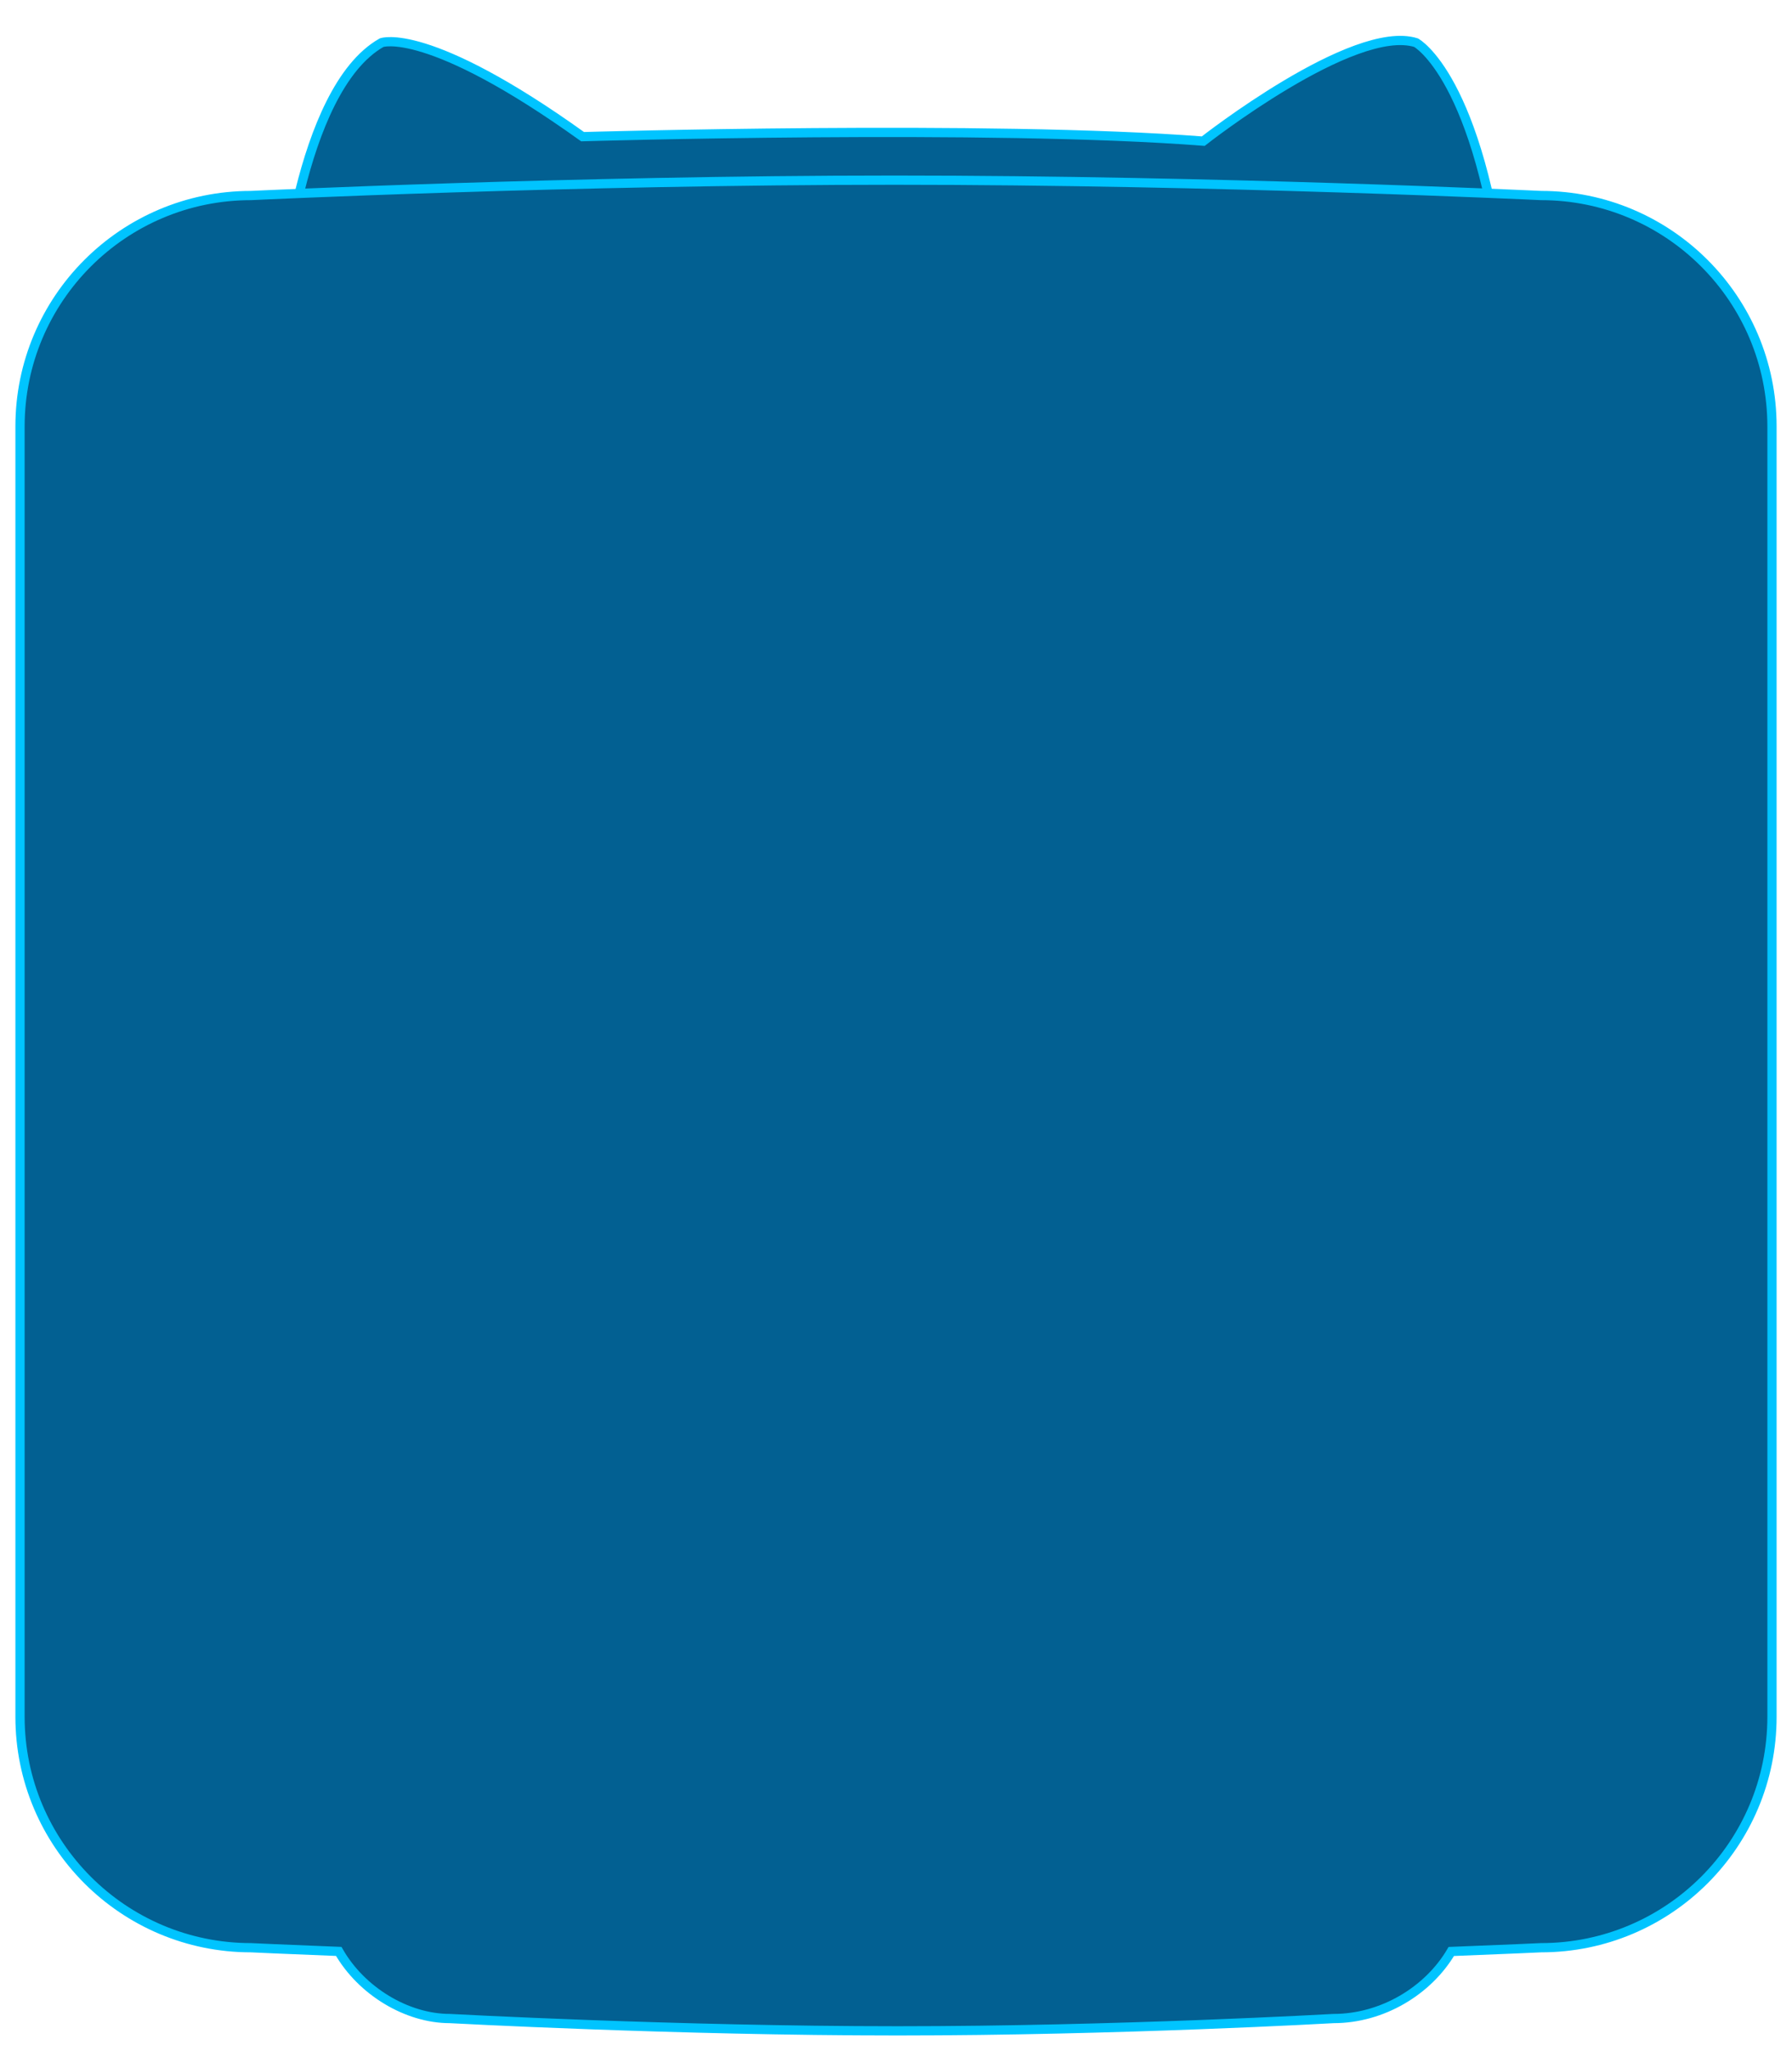
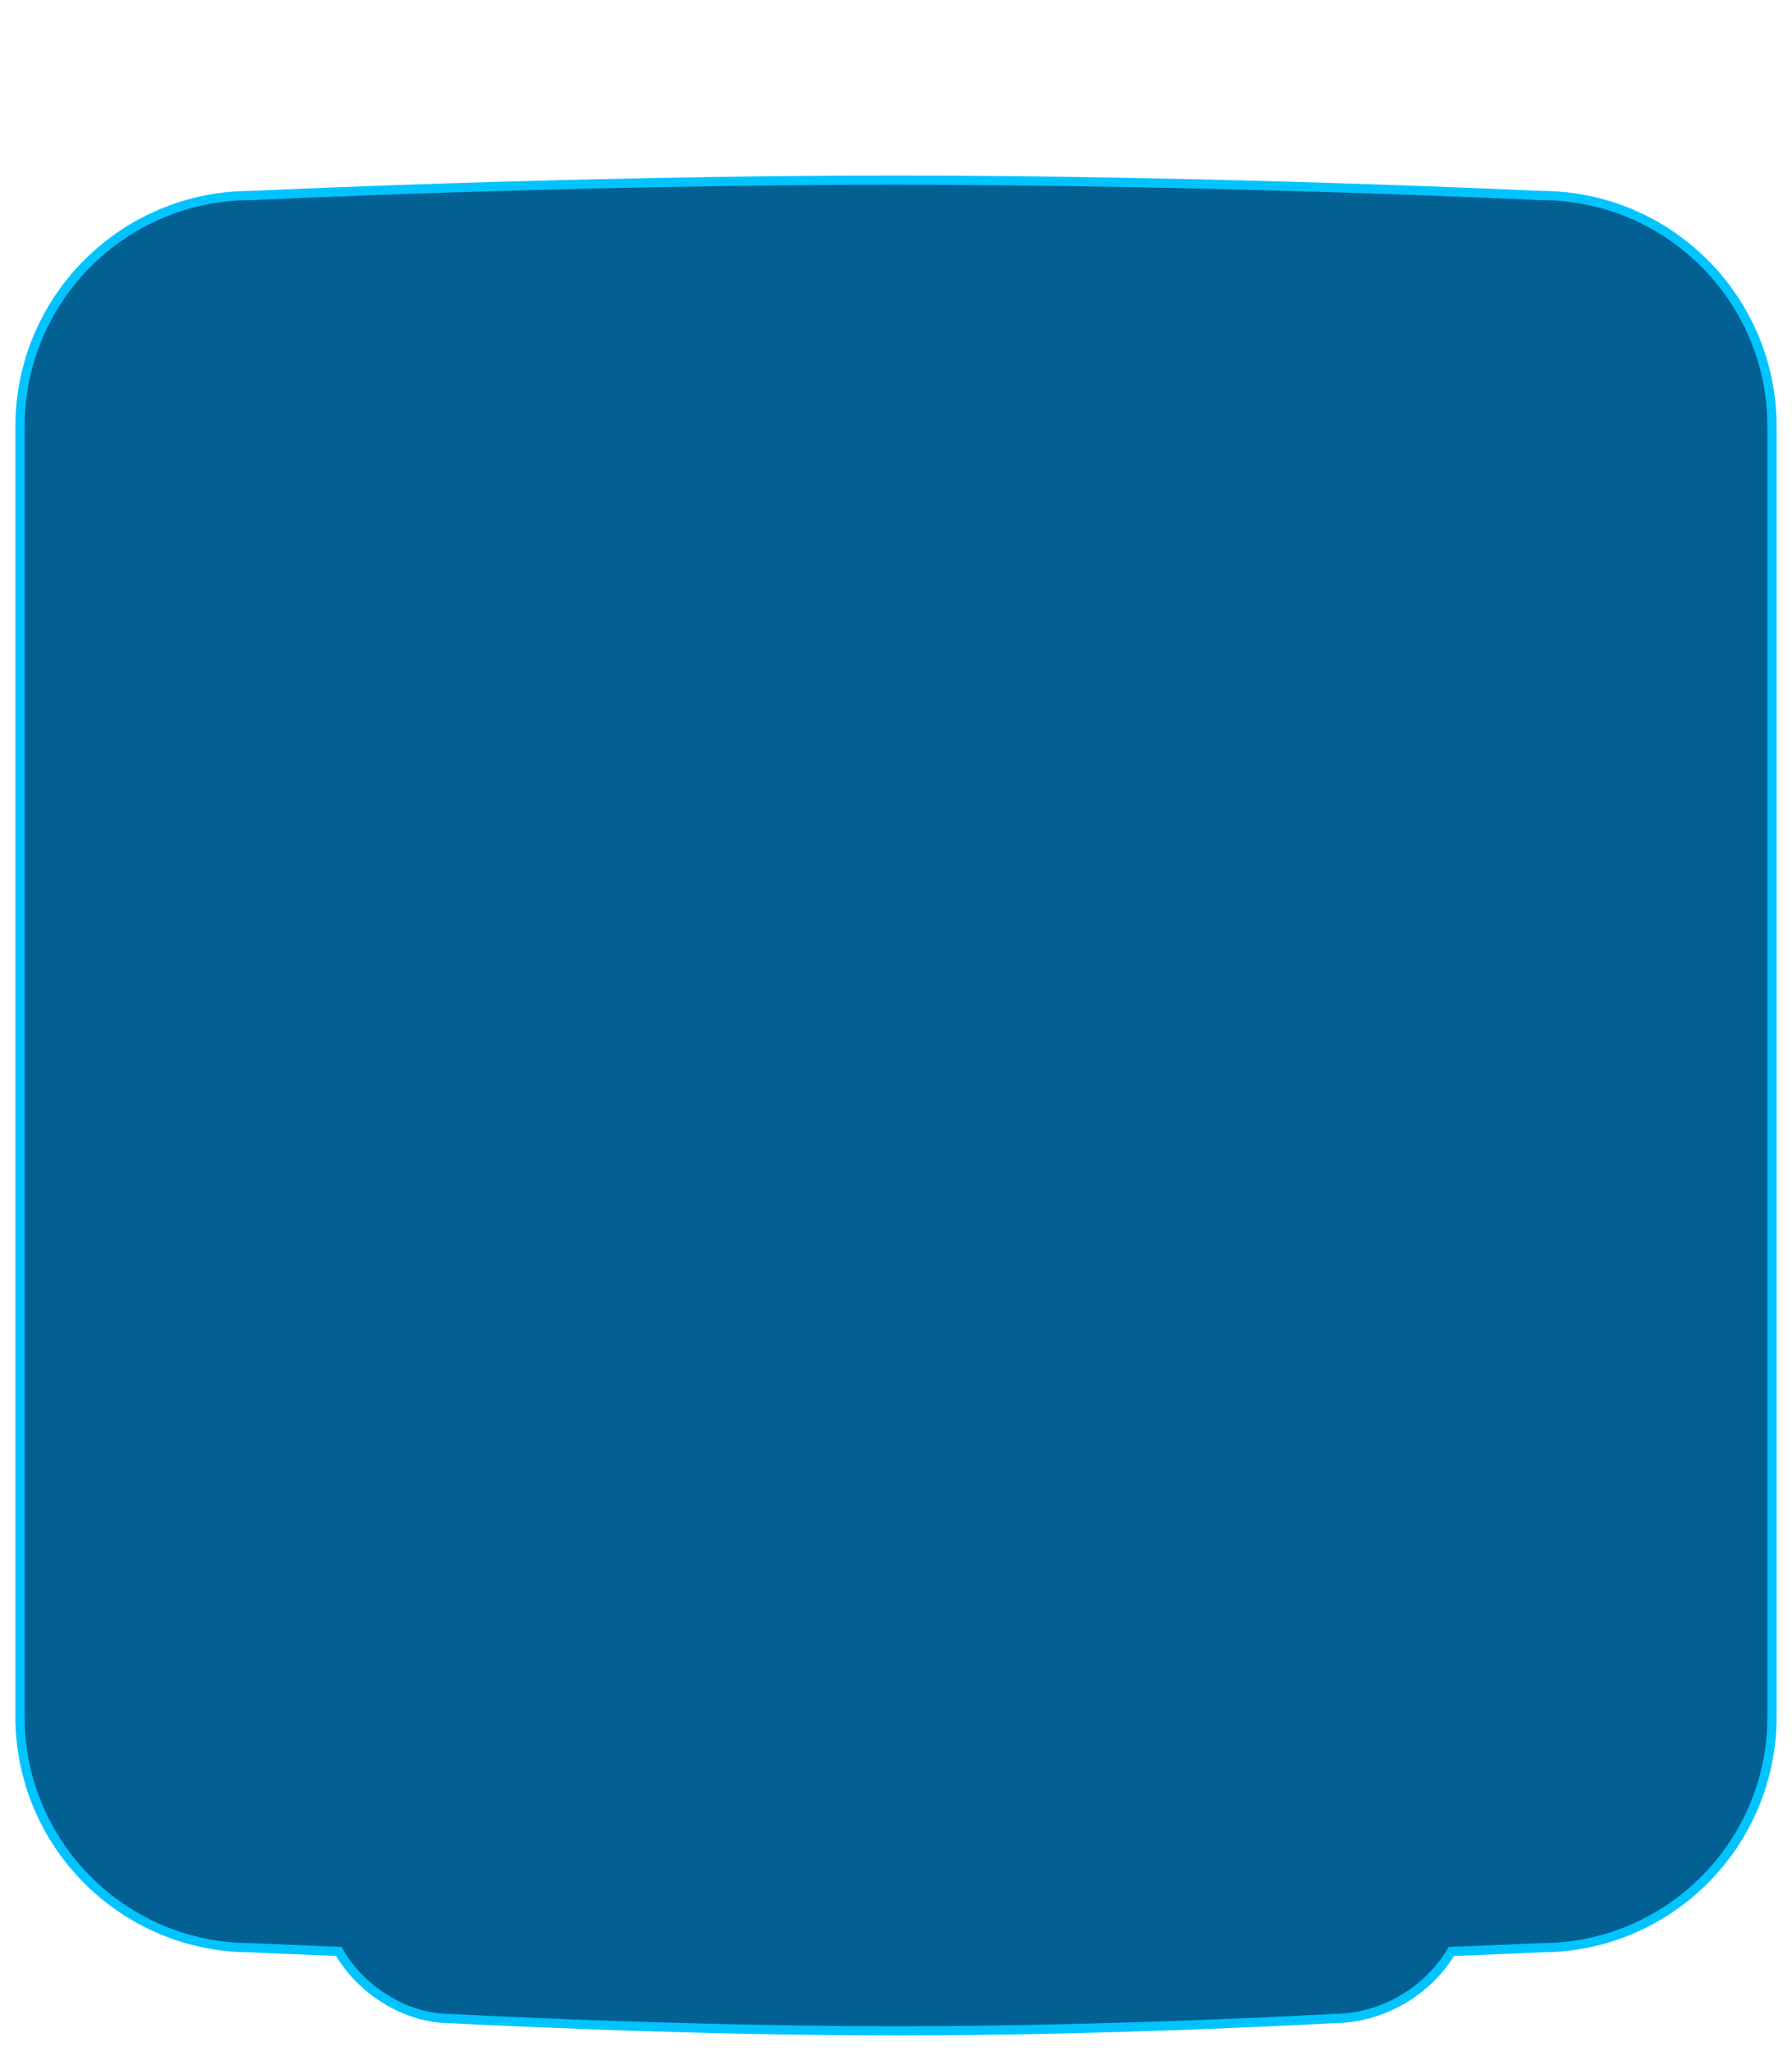
<svg xmlns="http://www.w3.org/2000/svg" width="582px" height="666px">
-   <path fill-rule="evenodd" stroke-width="3px" stroke="rgb(0, 196, 255)" fill="rgb(2, 96, 146)" d="M62.500,150.500 C62.500,150.500 77.979,116.644 91.297,98.168 C91.297,98.168 96.783,29.282 123.935,13.856 C123.935,13.856 138.817,8.235 189.209,44.383 C189.209,44.383 321.802,40.464 390.791,45.837 C390.791,45.837 439.561,7.500 459.905,13.856 C459.905,13.856 480.559,24.959 488.702,95.261 C488.702,95.261 513.259,129.154 517.500,150.500 L62.500,150.500 Z" />
  <path fill-rule="evenodd" stroke-width="3px" stroke="rgb(0, 196, 255)" fill="rgb(2, 96, 146)" d="M500.500,632.500 C500.500,632.500 489.602,633.018 471.347,633.719 C463.807,646.516 448.920,655.500 433.1,655.500 C433.1,655.500 363.035,659.500 291.500,659.500 C219.537,659.500 146.1,655.500 146.1,655.500 C132.073,655.500 117.336,646.509 110.020,633.704 C92.142,633.010 81.500,632.500 81.500,632.500 C40.079,632.500 6.500,598.921 6.500,557.500 L6.500,138.500 C6.500,97.079 40.079,63.500 81.500,63.500 C81.500,63.500 185.876,58.500 290.500,58.500 C395.376,58.500 500.500,63.500 500.500,63.500 C541.921,63.500 575.500,97.079 575.500,138.500 L575.500,557.500 C575.500,598.921 541.921,632.500 500.500,632.500 Z" />
</svg>